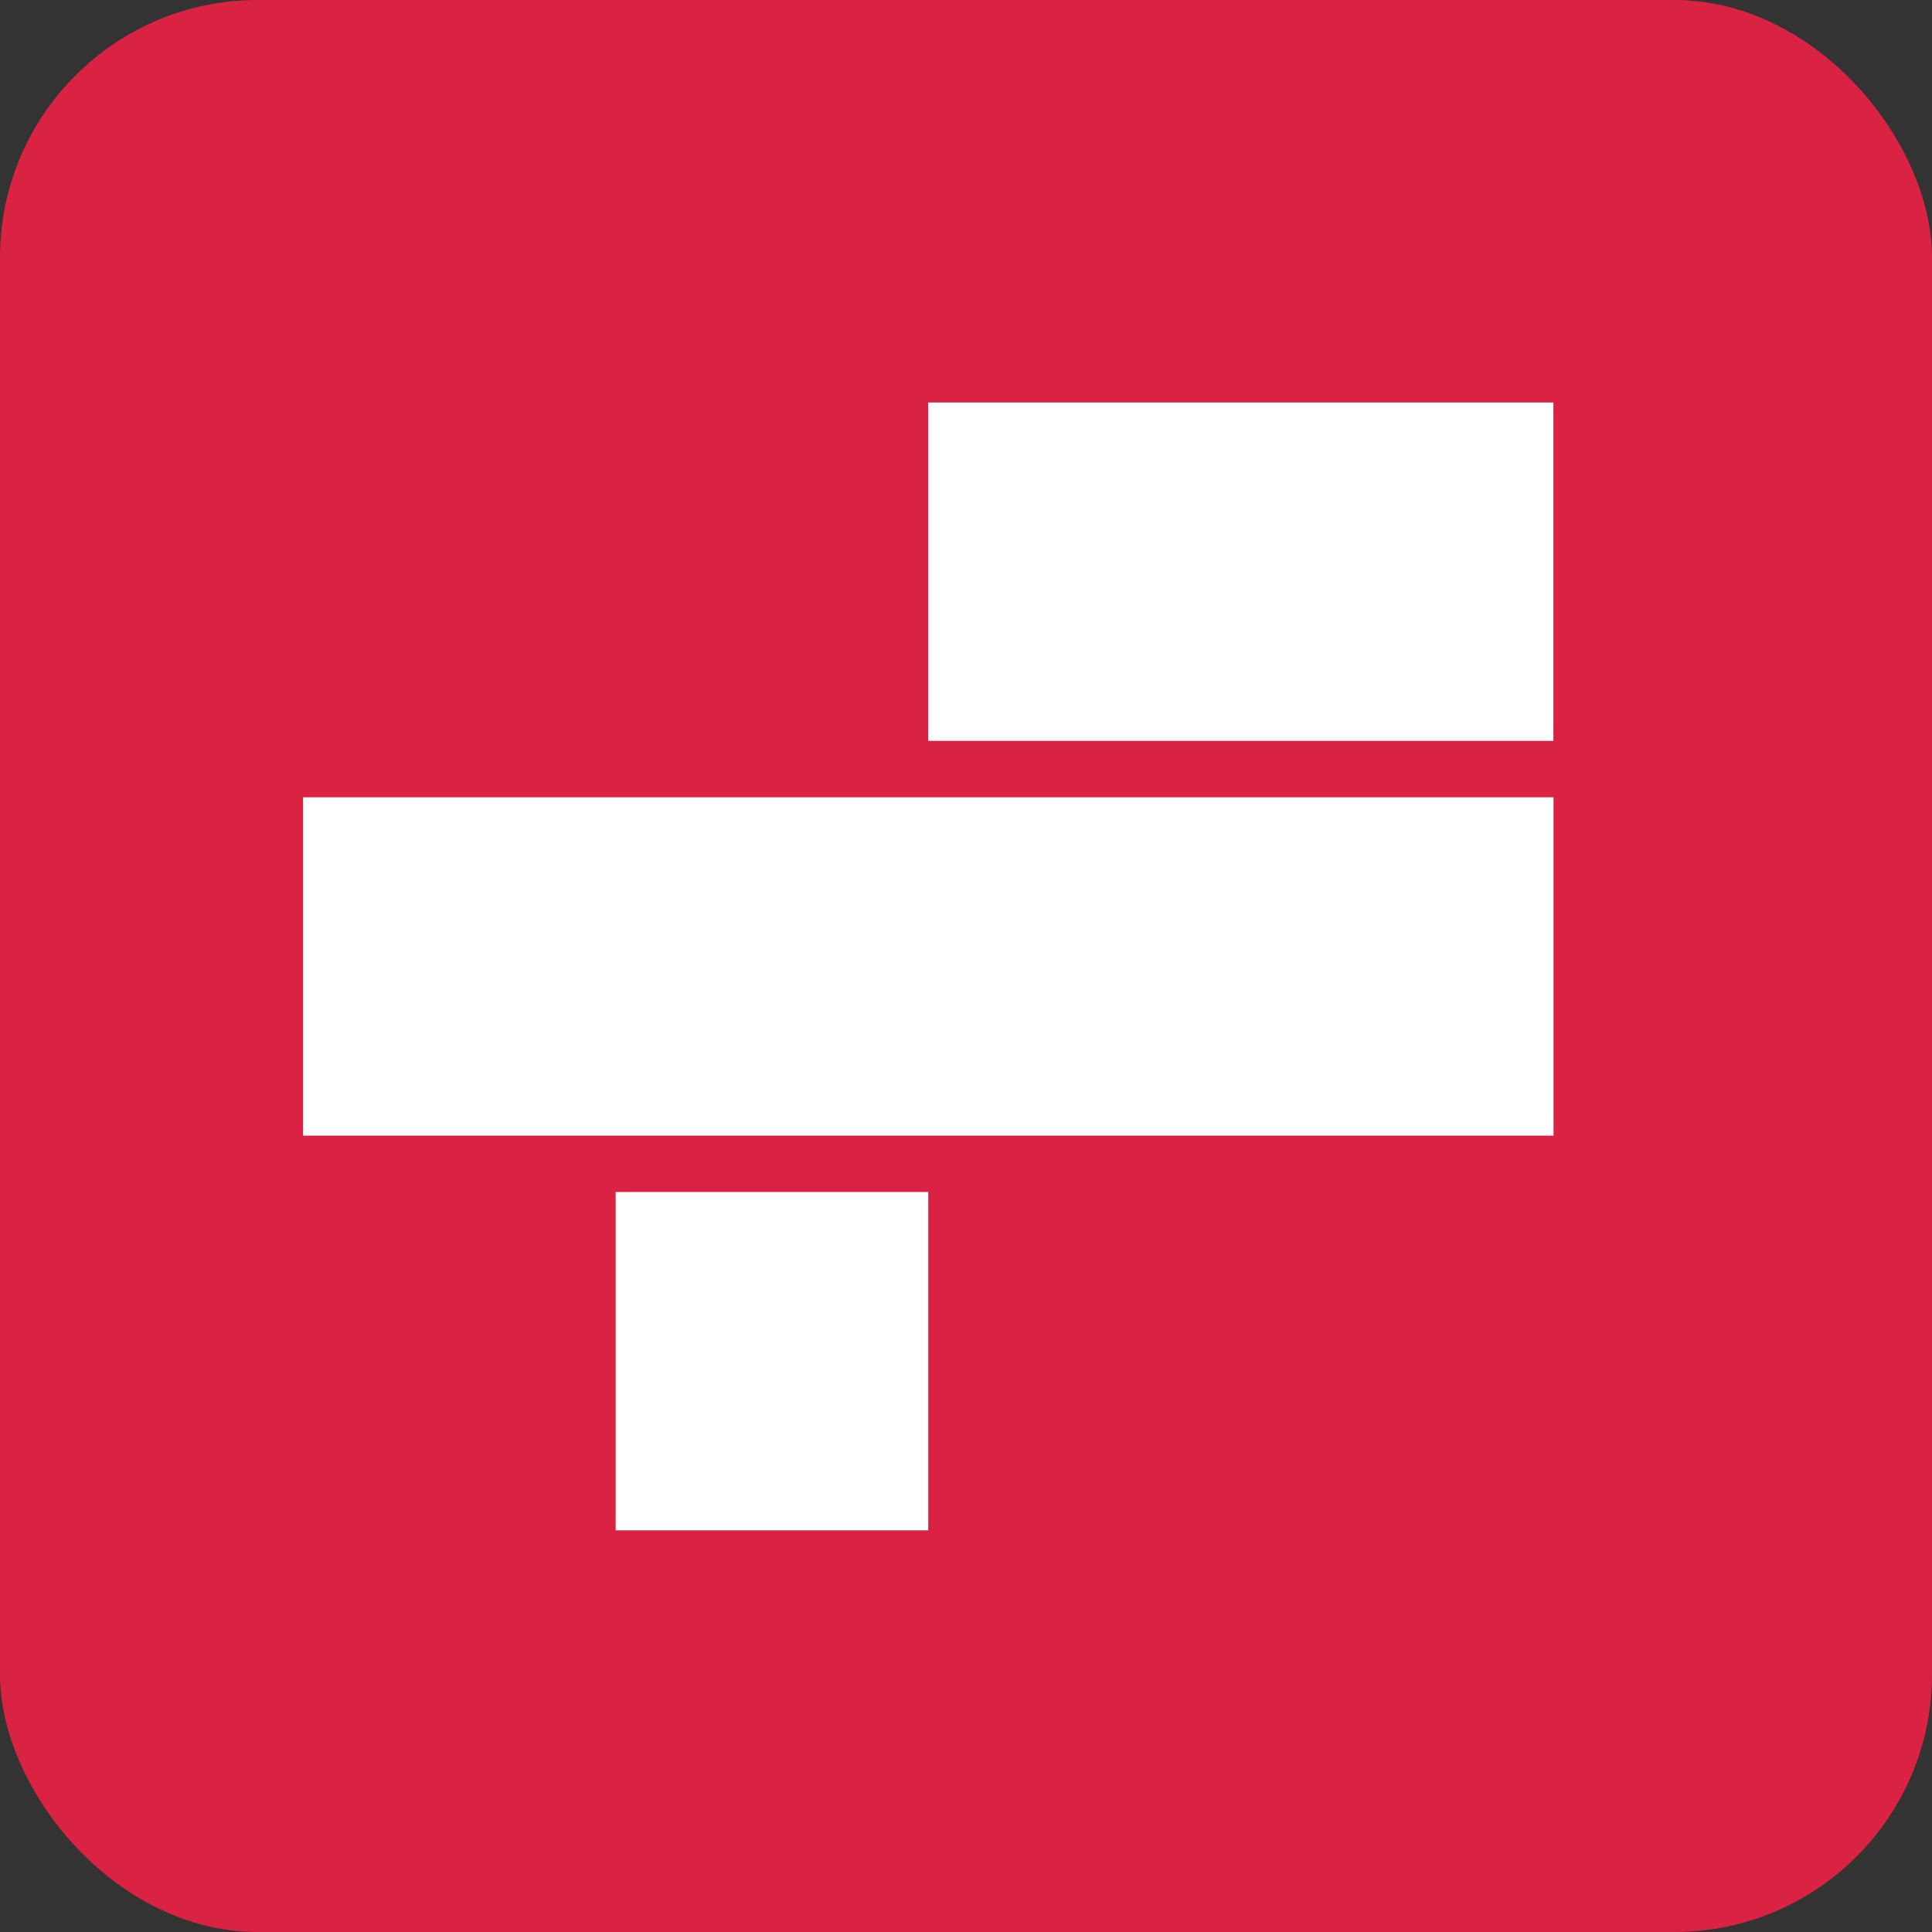
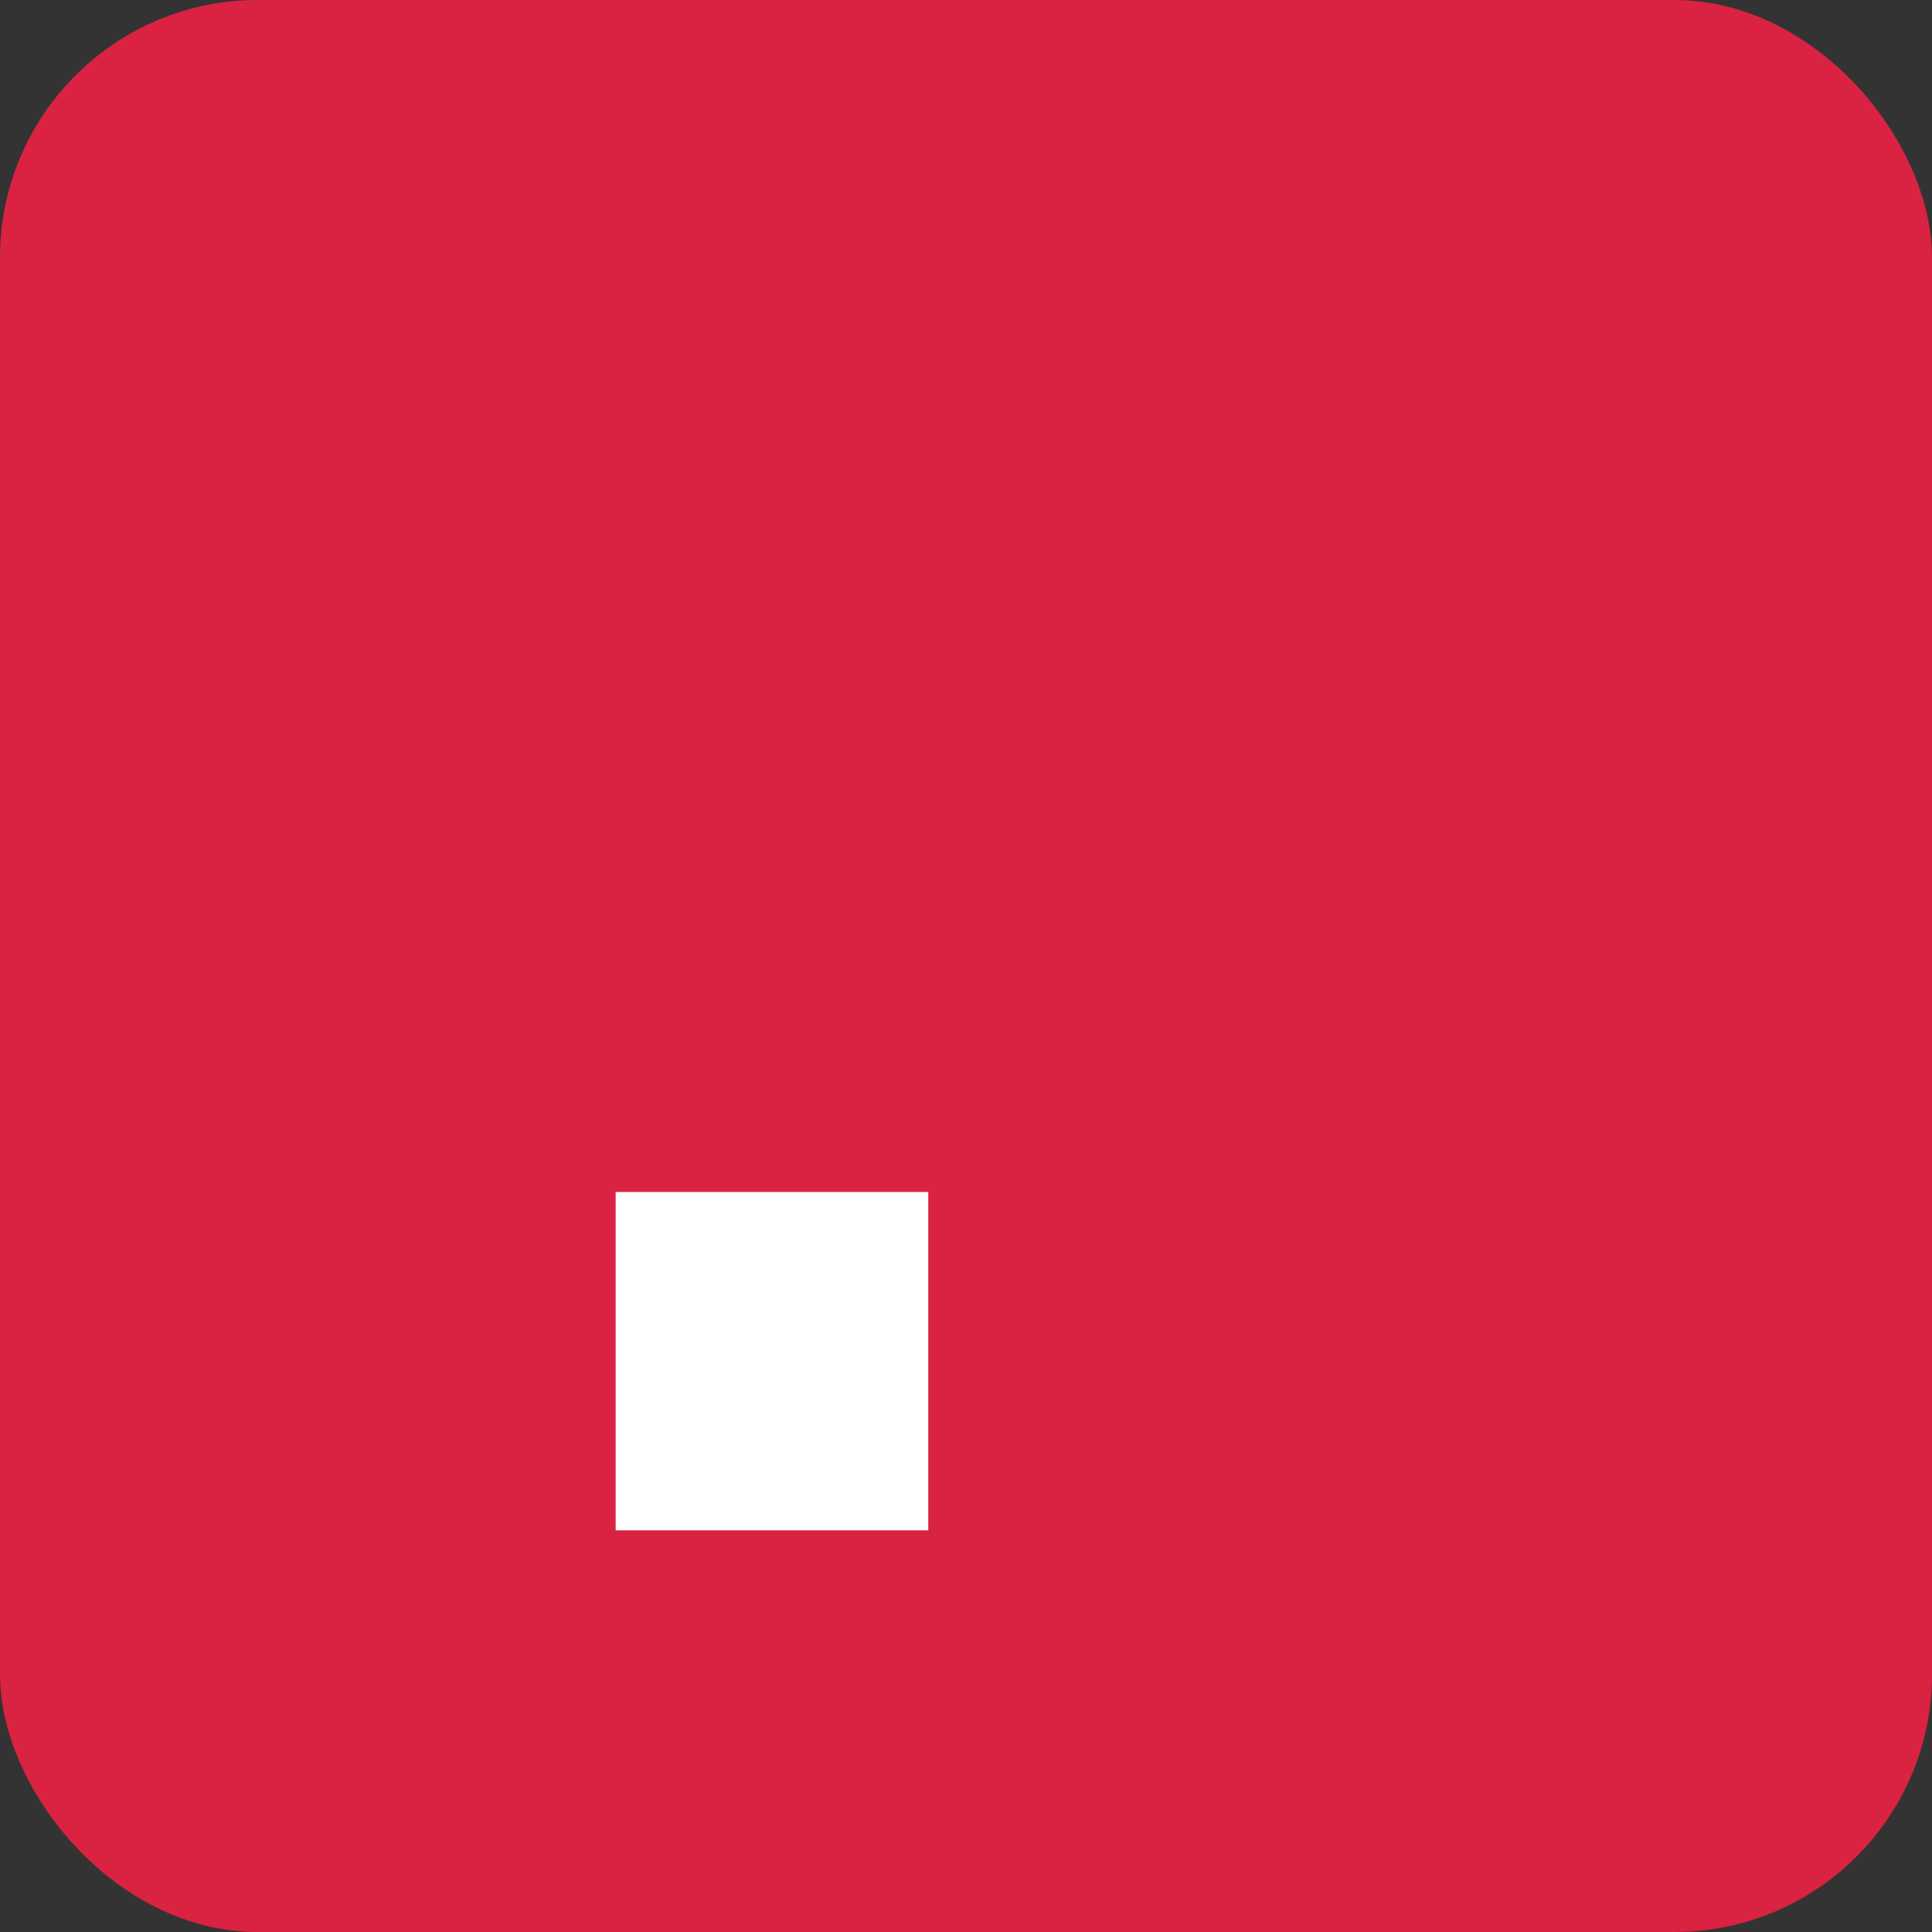
<svg xmlns="http://www.w3.org/2000/svg" width="30" height="30" viewBox="0 0 30 30" fill="none">
  <rect x="0" y="0" width="30" height="30" fill="#333333" stroke="none" />
  <rect width="30" height="30" rx="4" fill="#DA2242" />
-   <path d="M24.121 6.25H14.413V11.504H24.121V6.25Z" fill="white" />
-   <path d="M24.123 12.38H4.706V17.634H24.123V12.38Z" fill="white" />
+   <path d="M24.121 6.25H14.413V11.504V6.25Z" fill="white" />
  <path d="M14.414 18.509H9.56V23.763H14.414V18.509Z" fill="white" />
</svg>